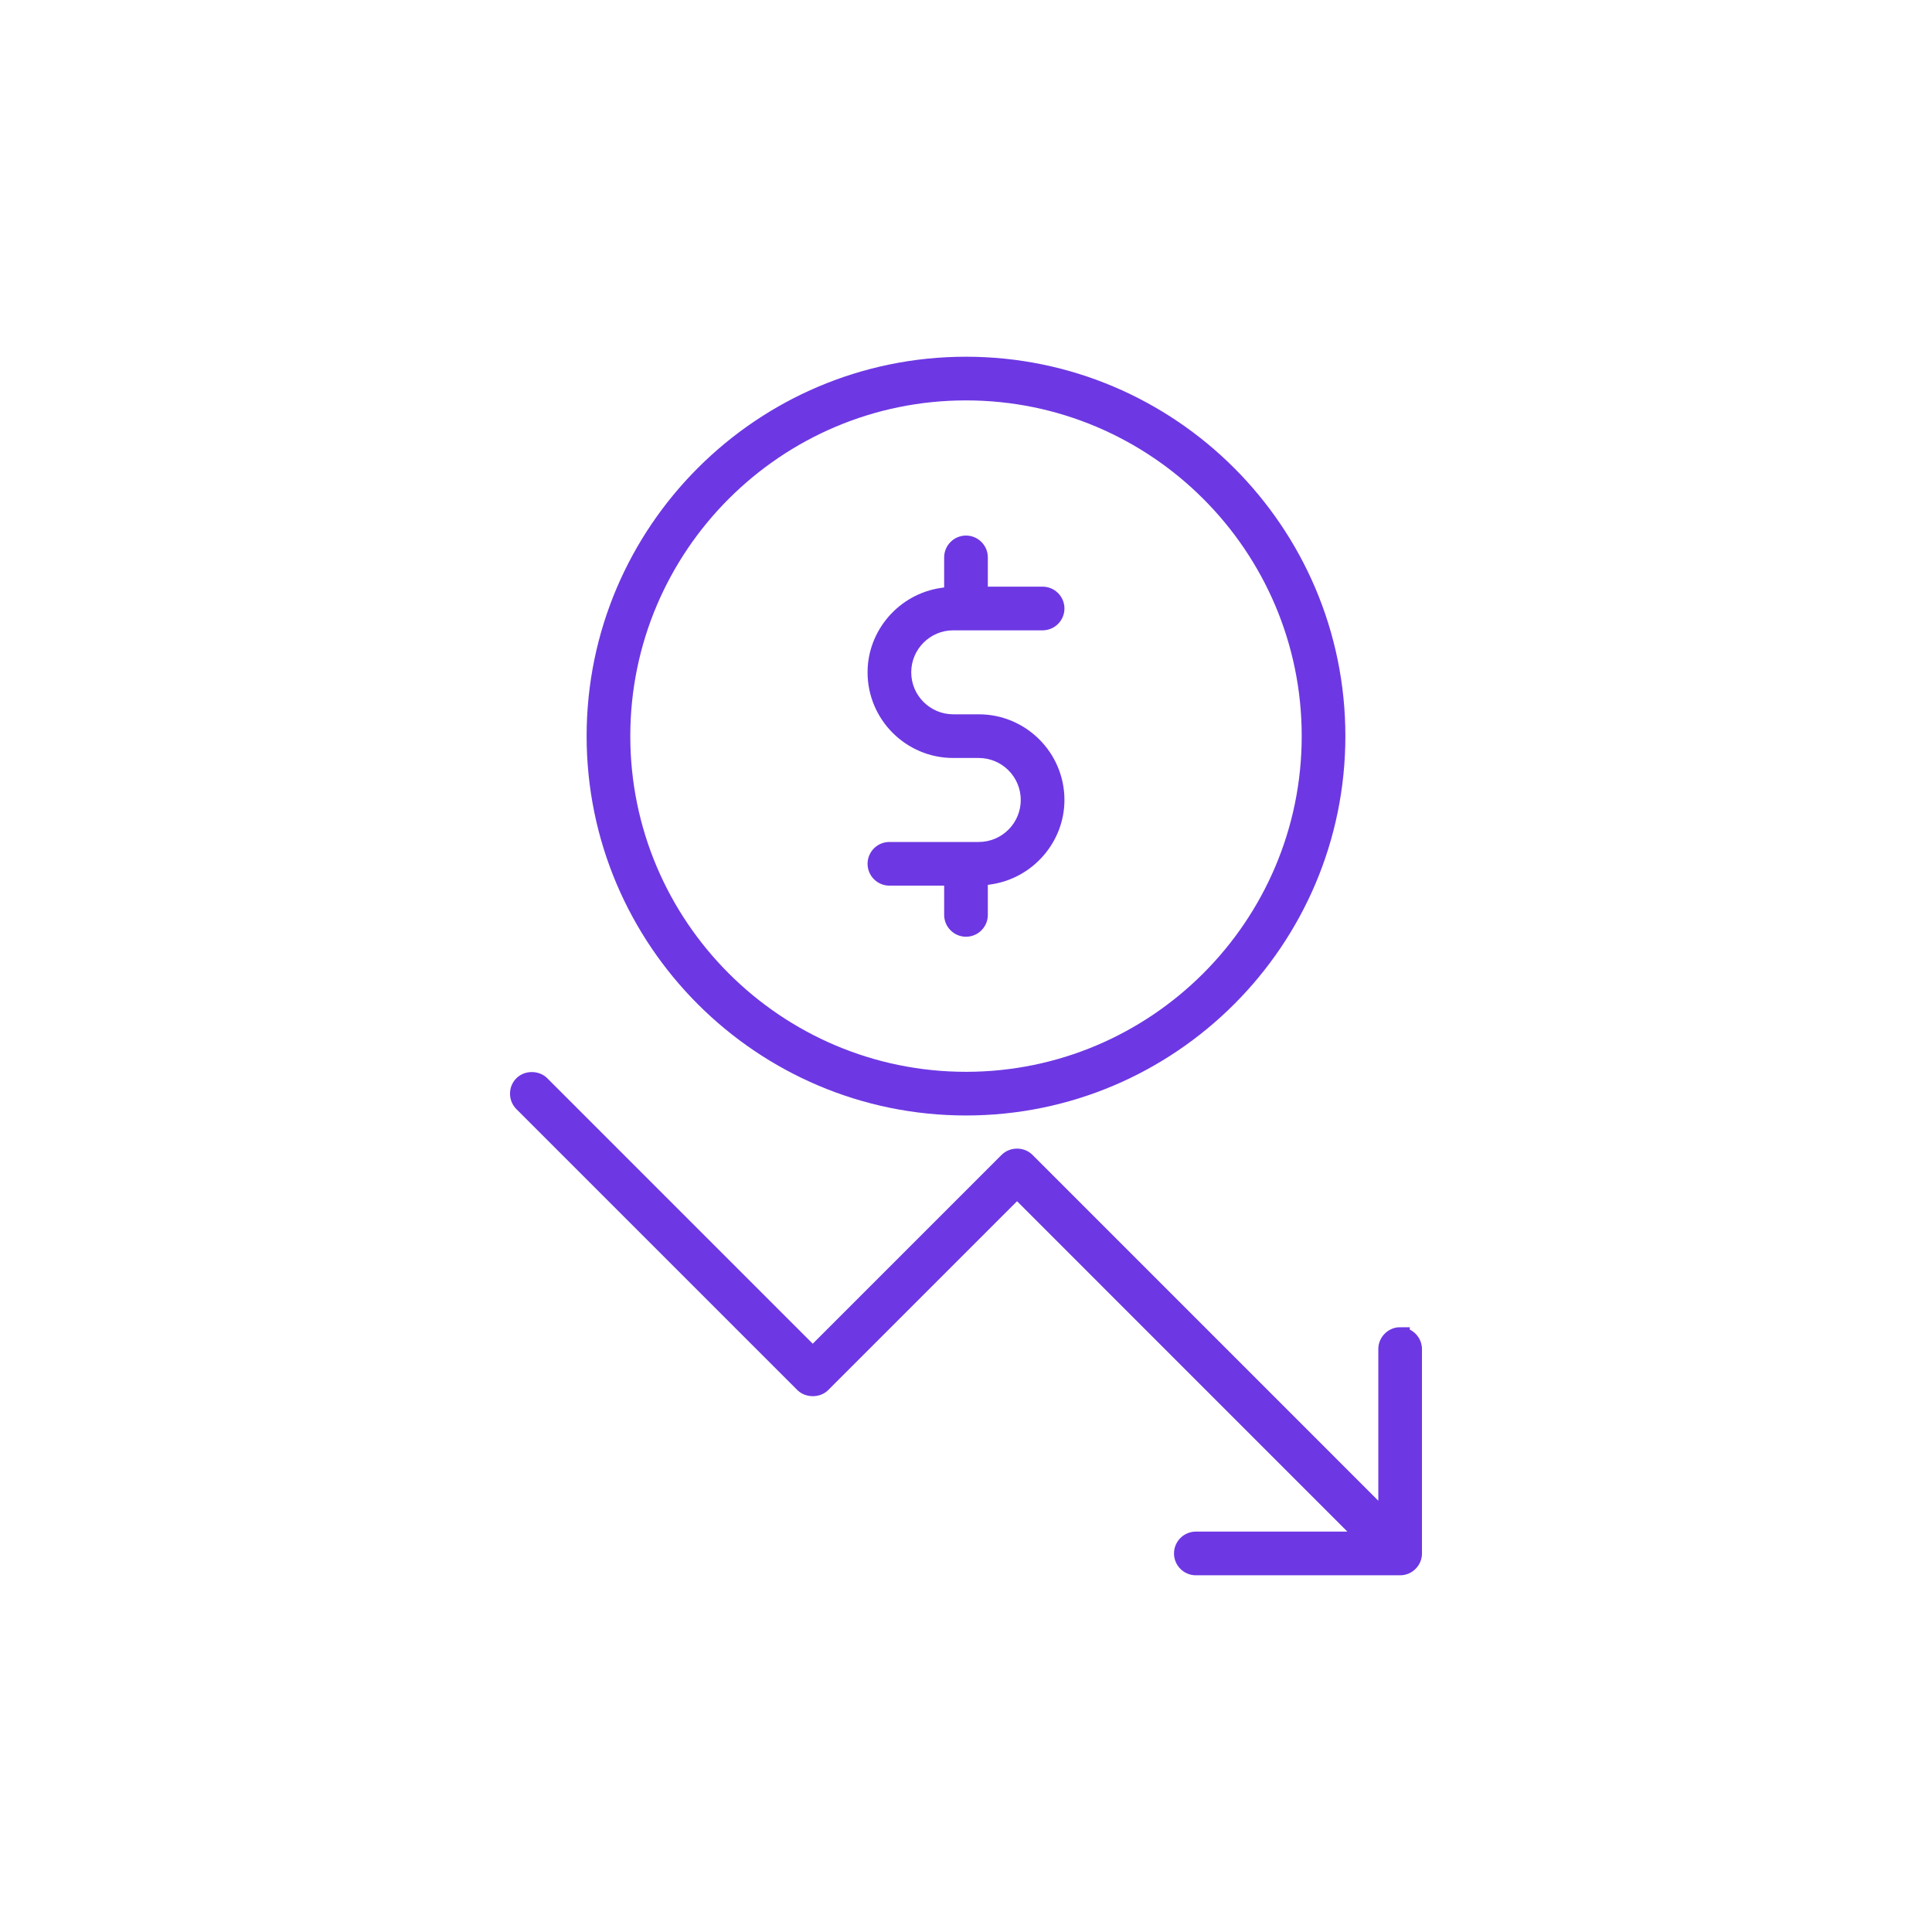
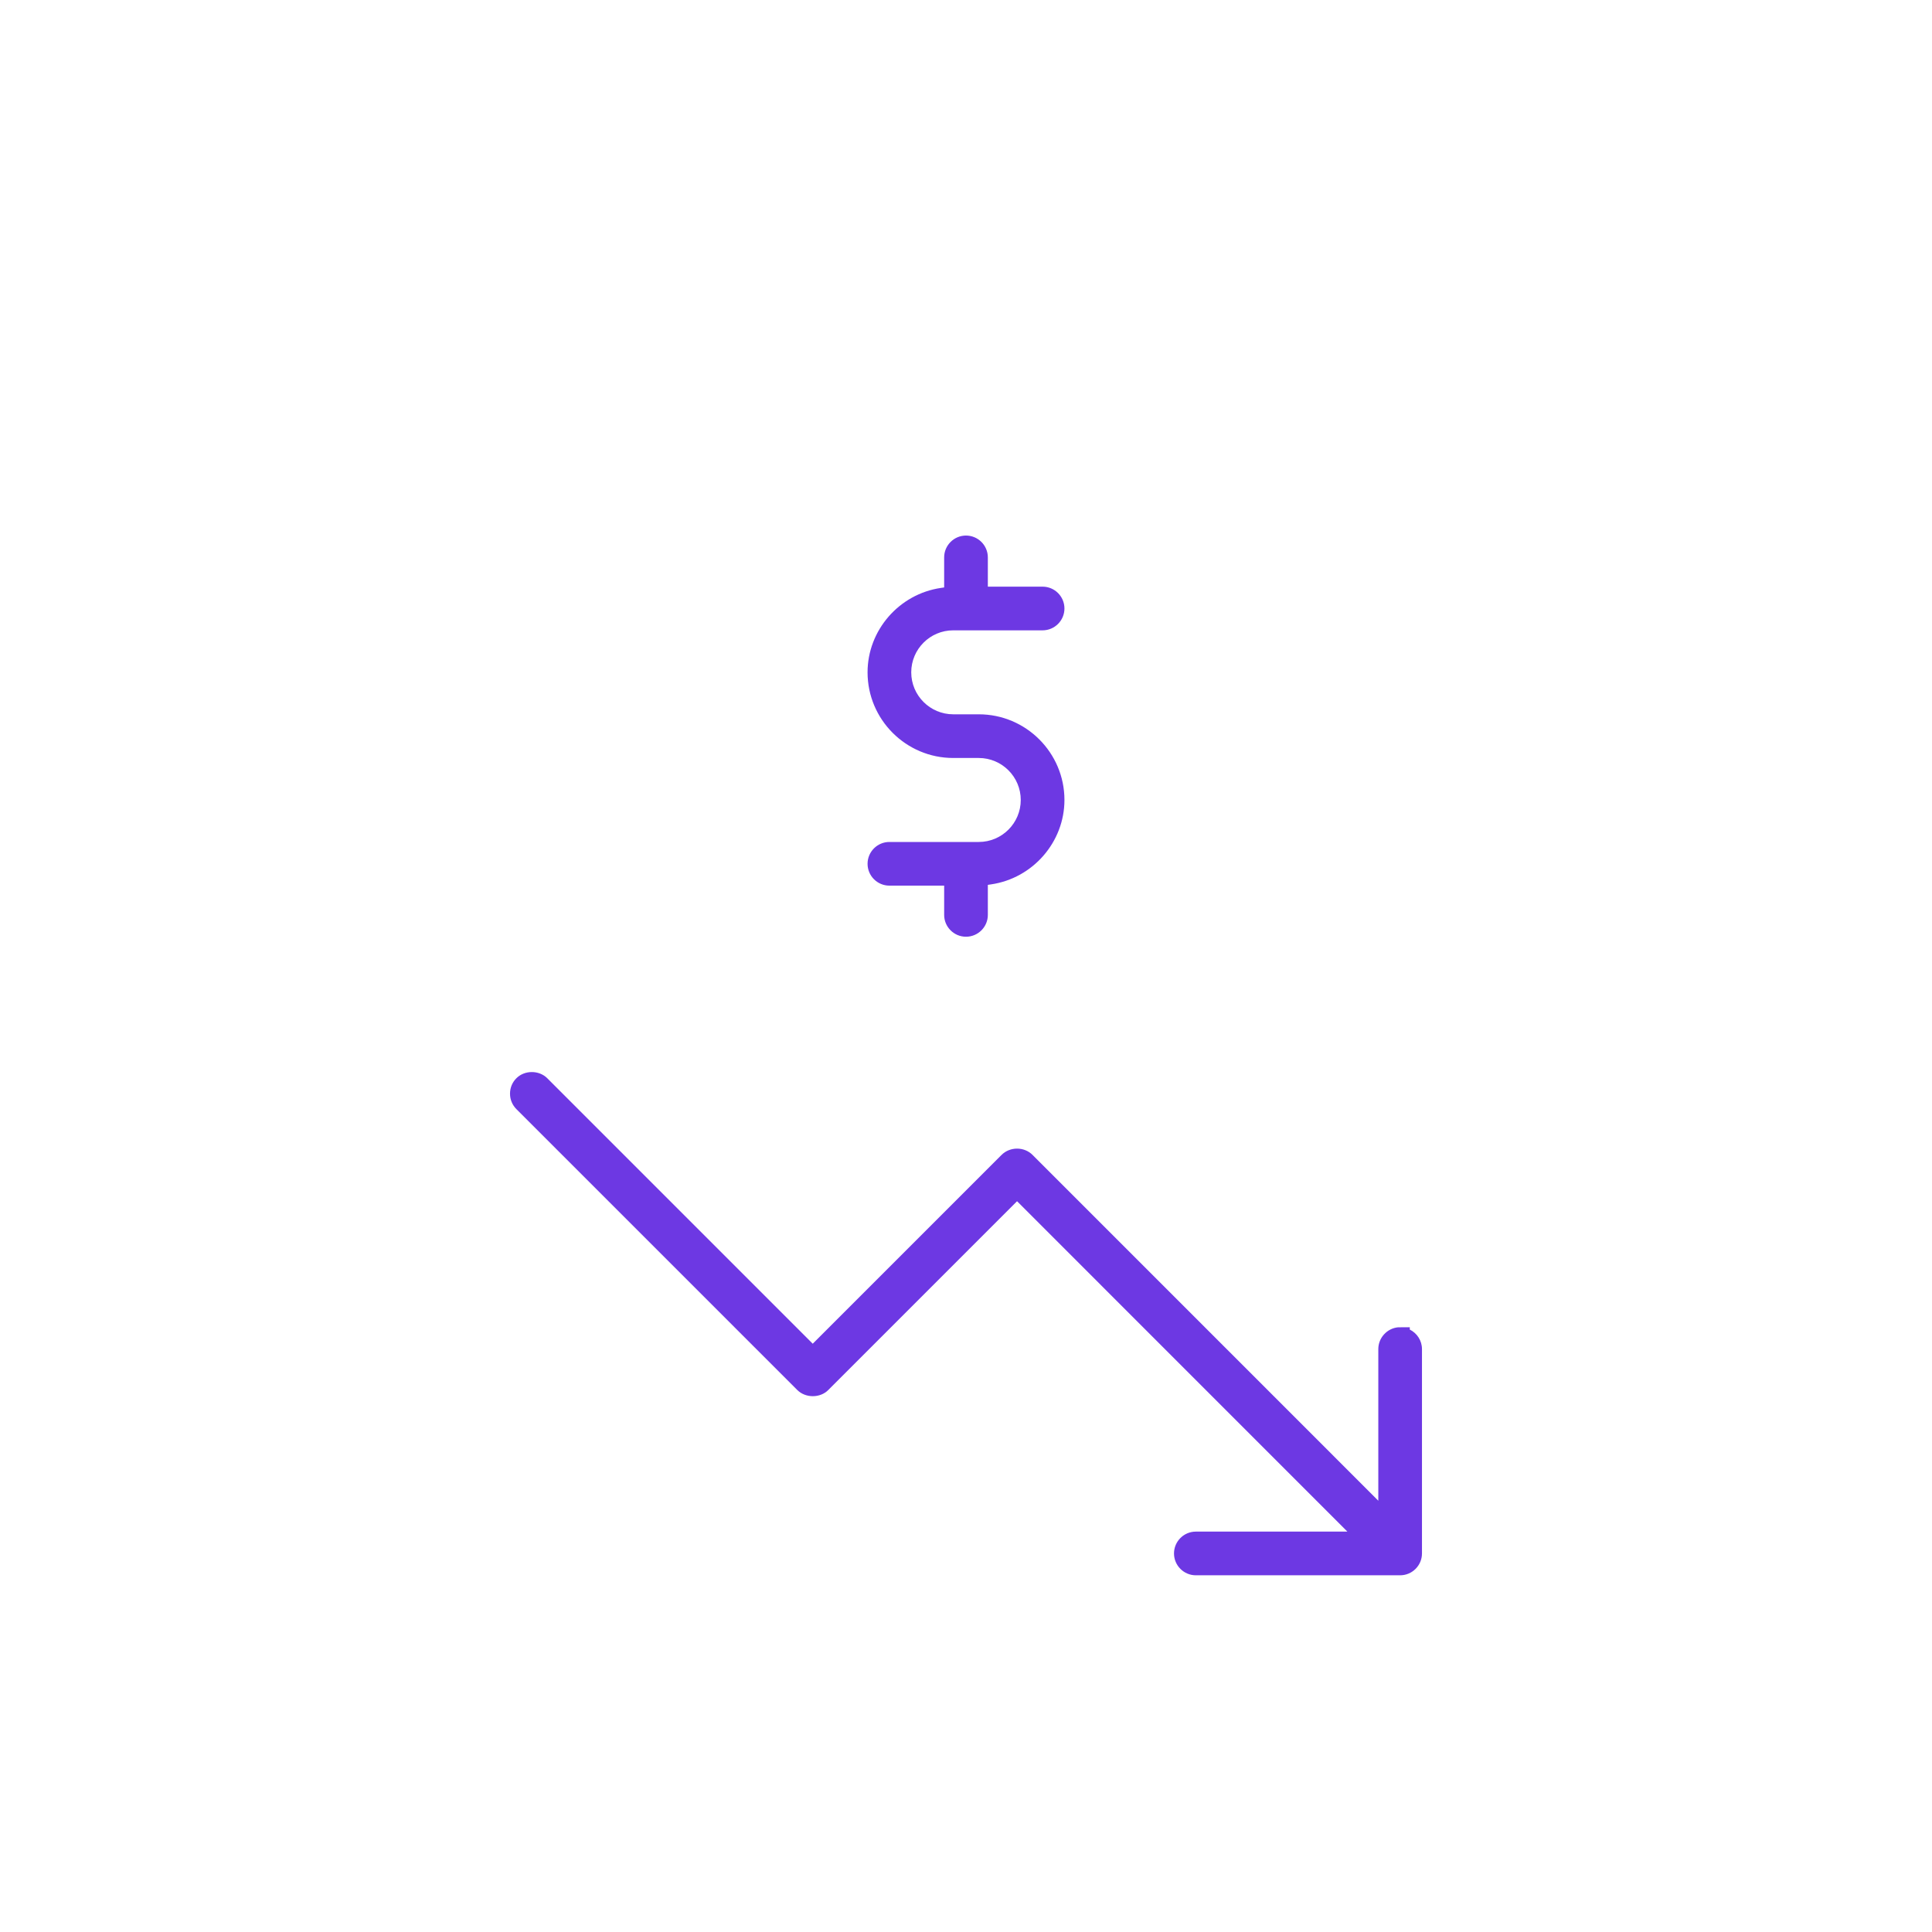
<svg xmlns="http://www.w3.org/2000/svg" id="Layer_1" viewBox="0 0 200 200">
  <defs>
    <style>.cls-1{fill:#6d38e3;stroke-width:0px;}</style>
  </defs>
-   <path class="cls-1" d="m100,115.474c21.655,0,39.273-17.618,39.273-39.273s-17.618-39.273-39.273-39.273-39.273,17.618-39.273,39.273,17.618,39.273,39.273,39.273Zm-34.752-39.273c0-19.163,15.59-34.752,34.752-34.752s34.753,15.59,34.753,34.752-15.59,34.753-34.753,34.753-34.752-15.59-34.752-34.753Z" />
  <path class="cls-1" d="m101.322,87.16h-9.252c-1.246,0-2.26,1.014-2.26,2.26,0,1.247,1.014,2.261,2.26,2.261h5.669v3.029c0,1.246,1.015,2.26,2.261,2.26s2.261-1.014,2.261-2.26v-3.11l.326-.048c4.335-.629,7.604-4.386,7.604-8.739,0-4.89-3.979-8.868-8.868-8.868h-2.645c-2.396,0-4.347-1.95-4.347-4.346,0-2.397,1.95-4.347,4.347-4.347h9.252c1.246,0,2.261-1.014,2.261-2.261,0-1.246-1.015-2.26-2.261-2.26h-5.669v-3.029c0-1.247-1.015-2.261-2.261-2.261s-2.261,1.014-2.261,2.261v3.11l-.326.048c-4.334.628-7.603,4.385-7.603,8.738,0,4.89,3.978,8.868,8.867,8.868h2.645c2.396,0,4.347,1.95,4.347,4.347s-1.95,4.347-4.347,4.347Z" />
  <path class="cls-1" d="m145.942,137.636v-.239l-1.203.004c-1.153.104-2.057,1.093-2.057,2.252v15.702l-35.797-35.802c-.865-.865-2.33-.865-3.201,0l-19.549,19.548-27.482-27.482c-.852-.853-2.344-.853-3.196-.001-.432.432-.66.985-.66,1.602,0,.602.234,1.168.66,1.596l29.087,29.087c.404.399.986.629,1.599.629h.014c.61-.004,1.188-.235,1.58-.633l19.548-19.548,34.195,34.201h-15.687c-1.246,0-2.261,1.014-2.261,2.261,0,1.246,1.015,2.261,2.261,2.261h21.148c1.246,0,2.261-1.015,2.261-2.261v-21.149c0-.888-.515-1.657-1.261-2.026Z" />
</svg>